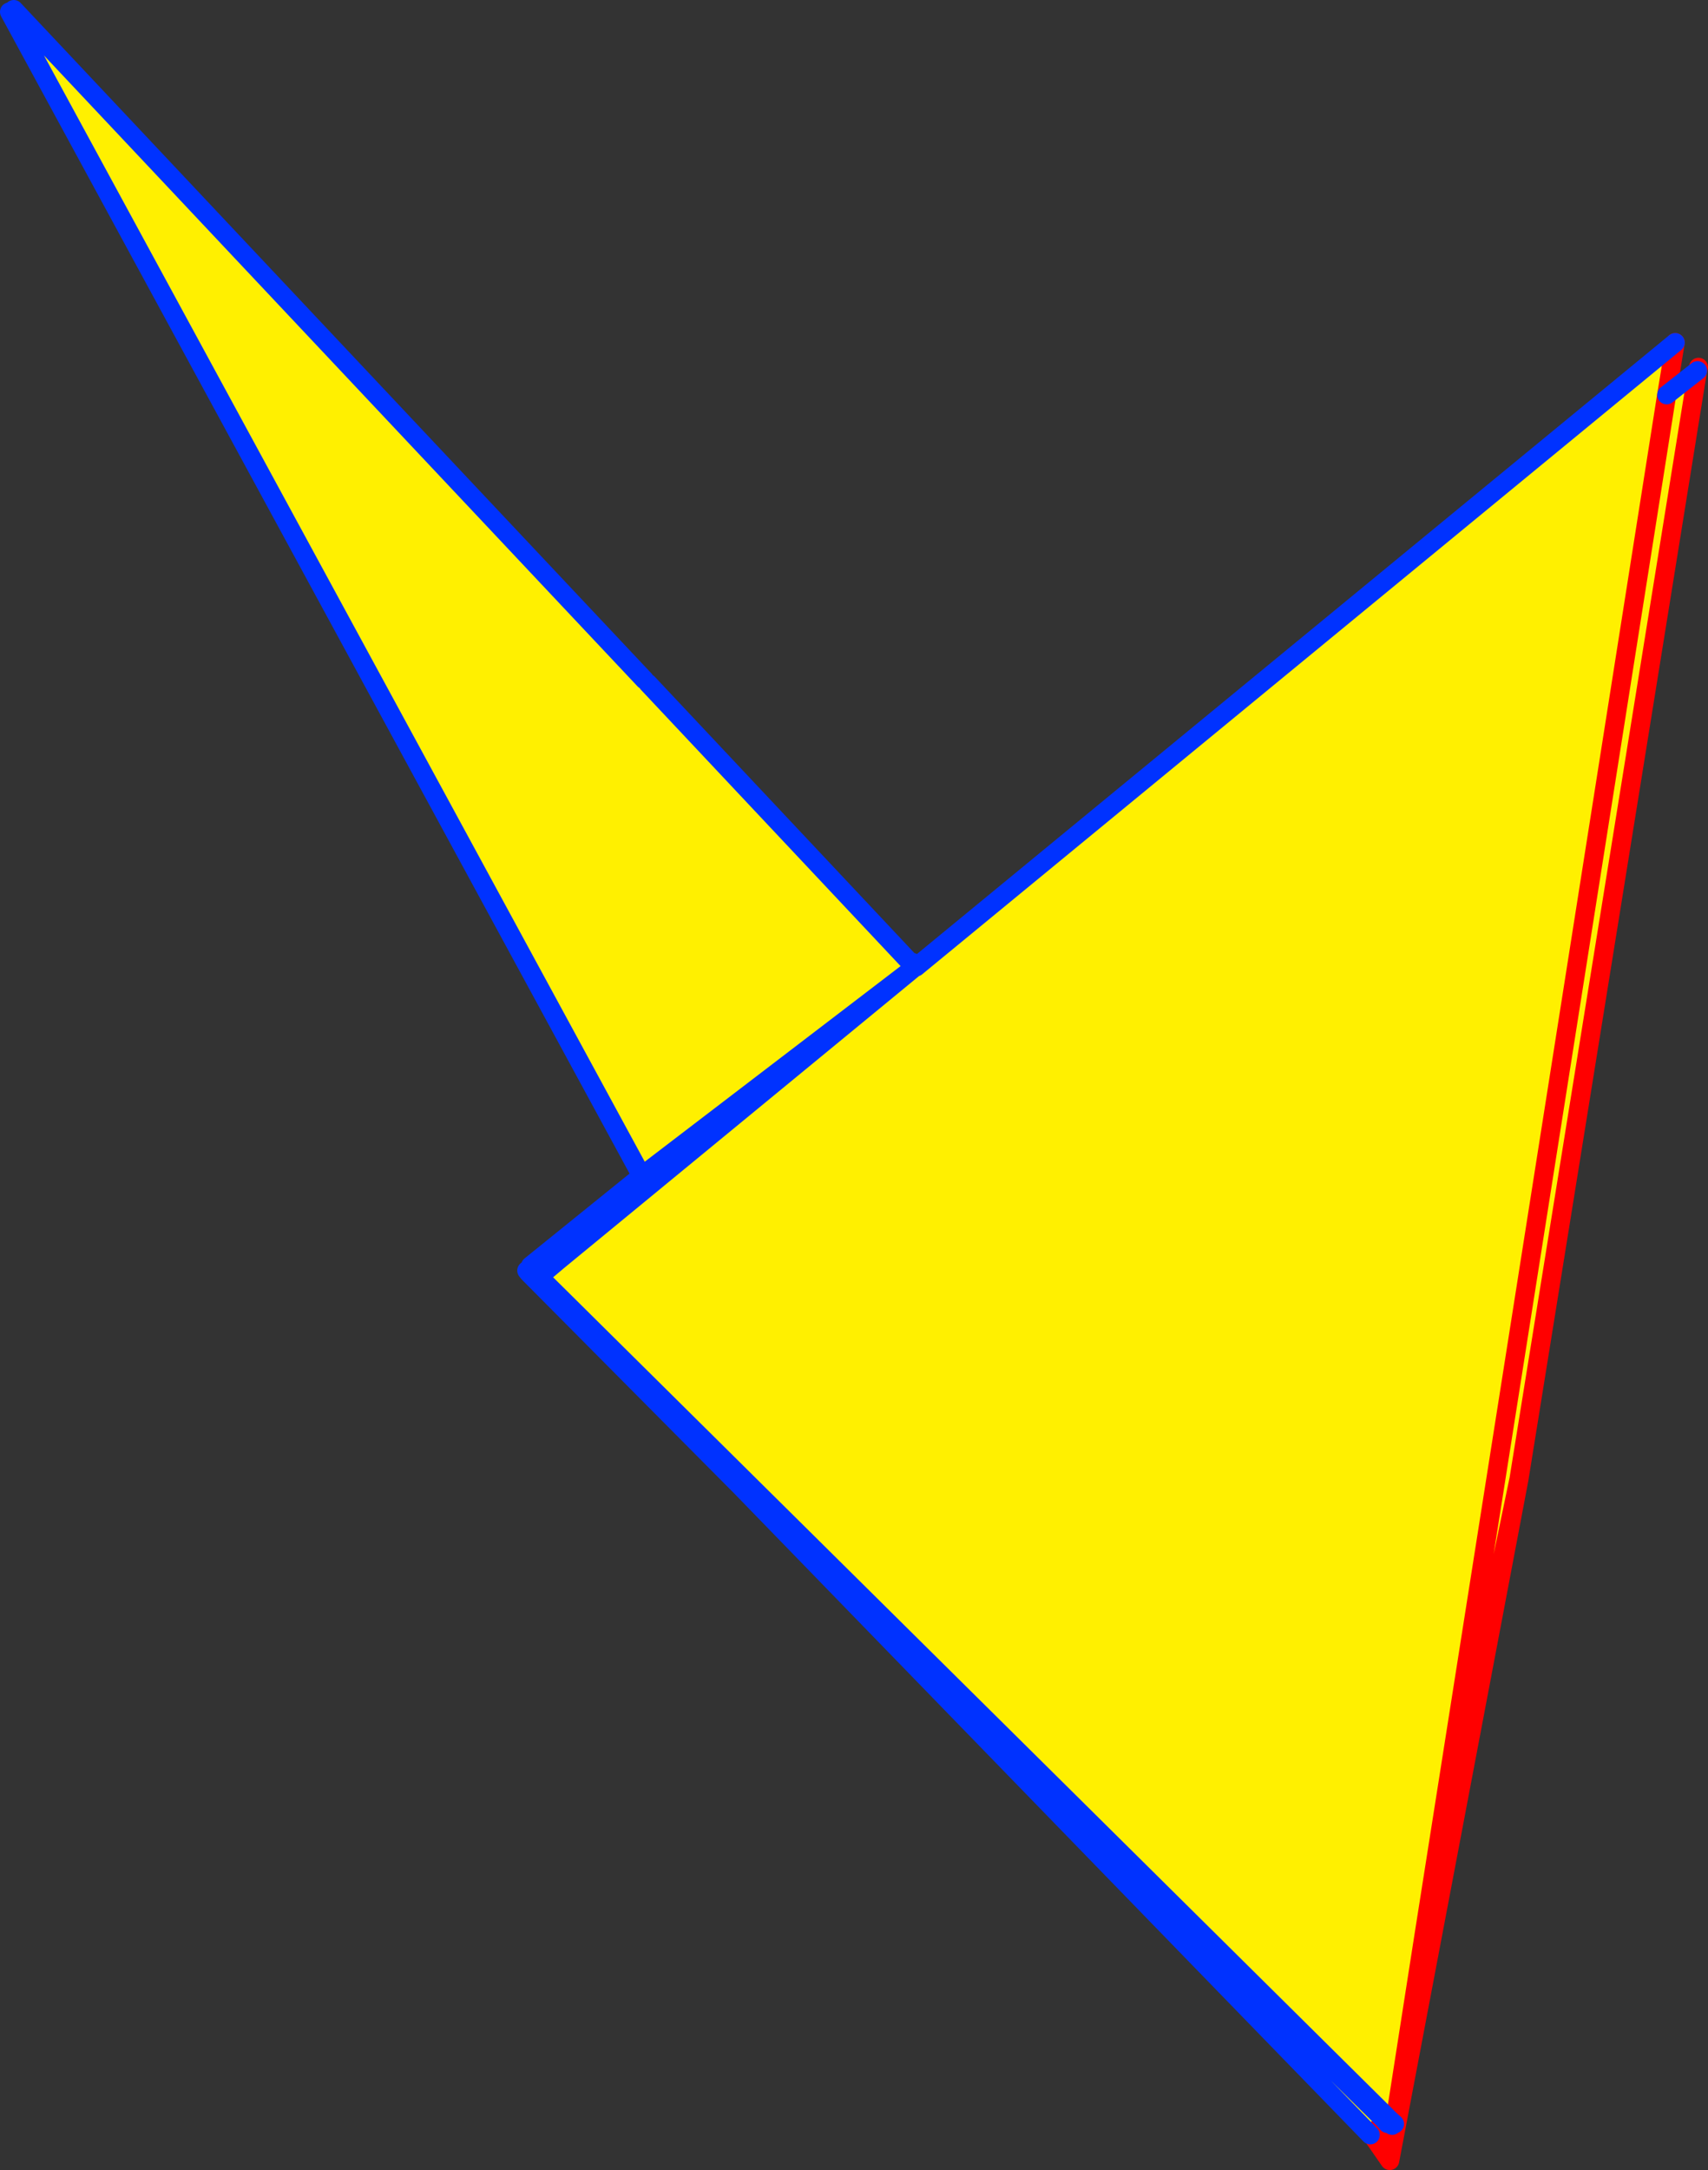
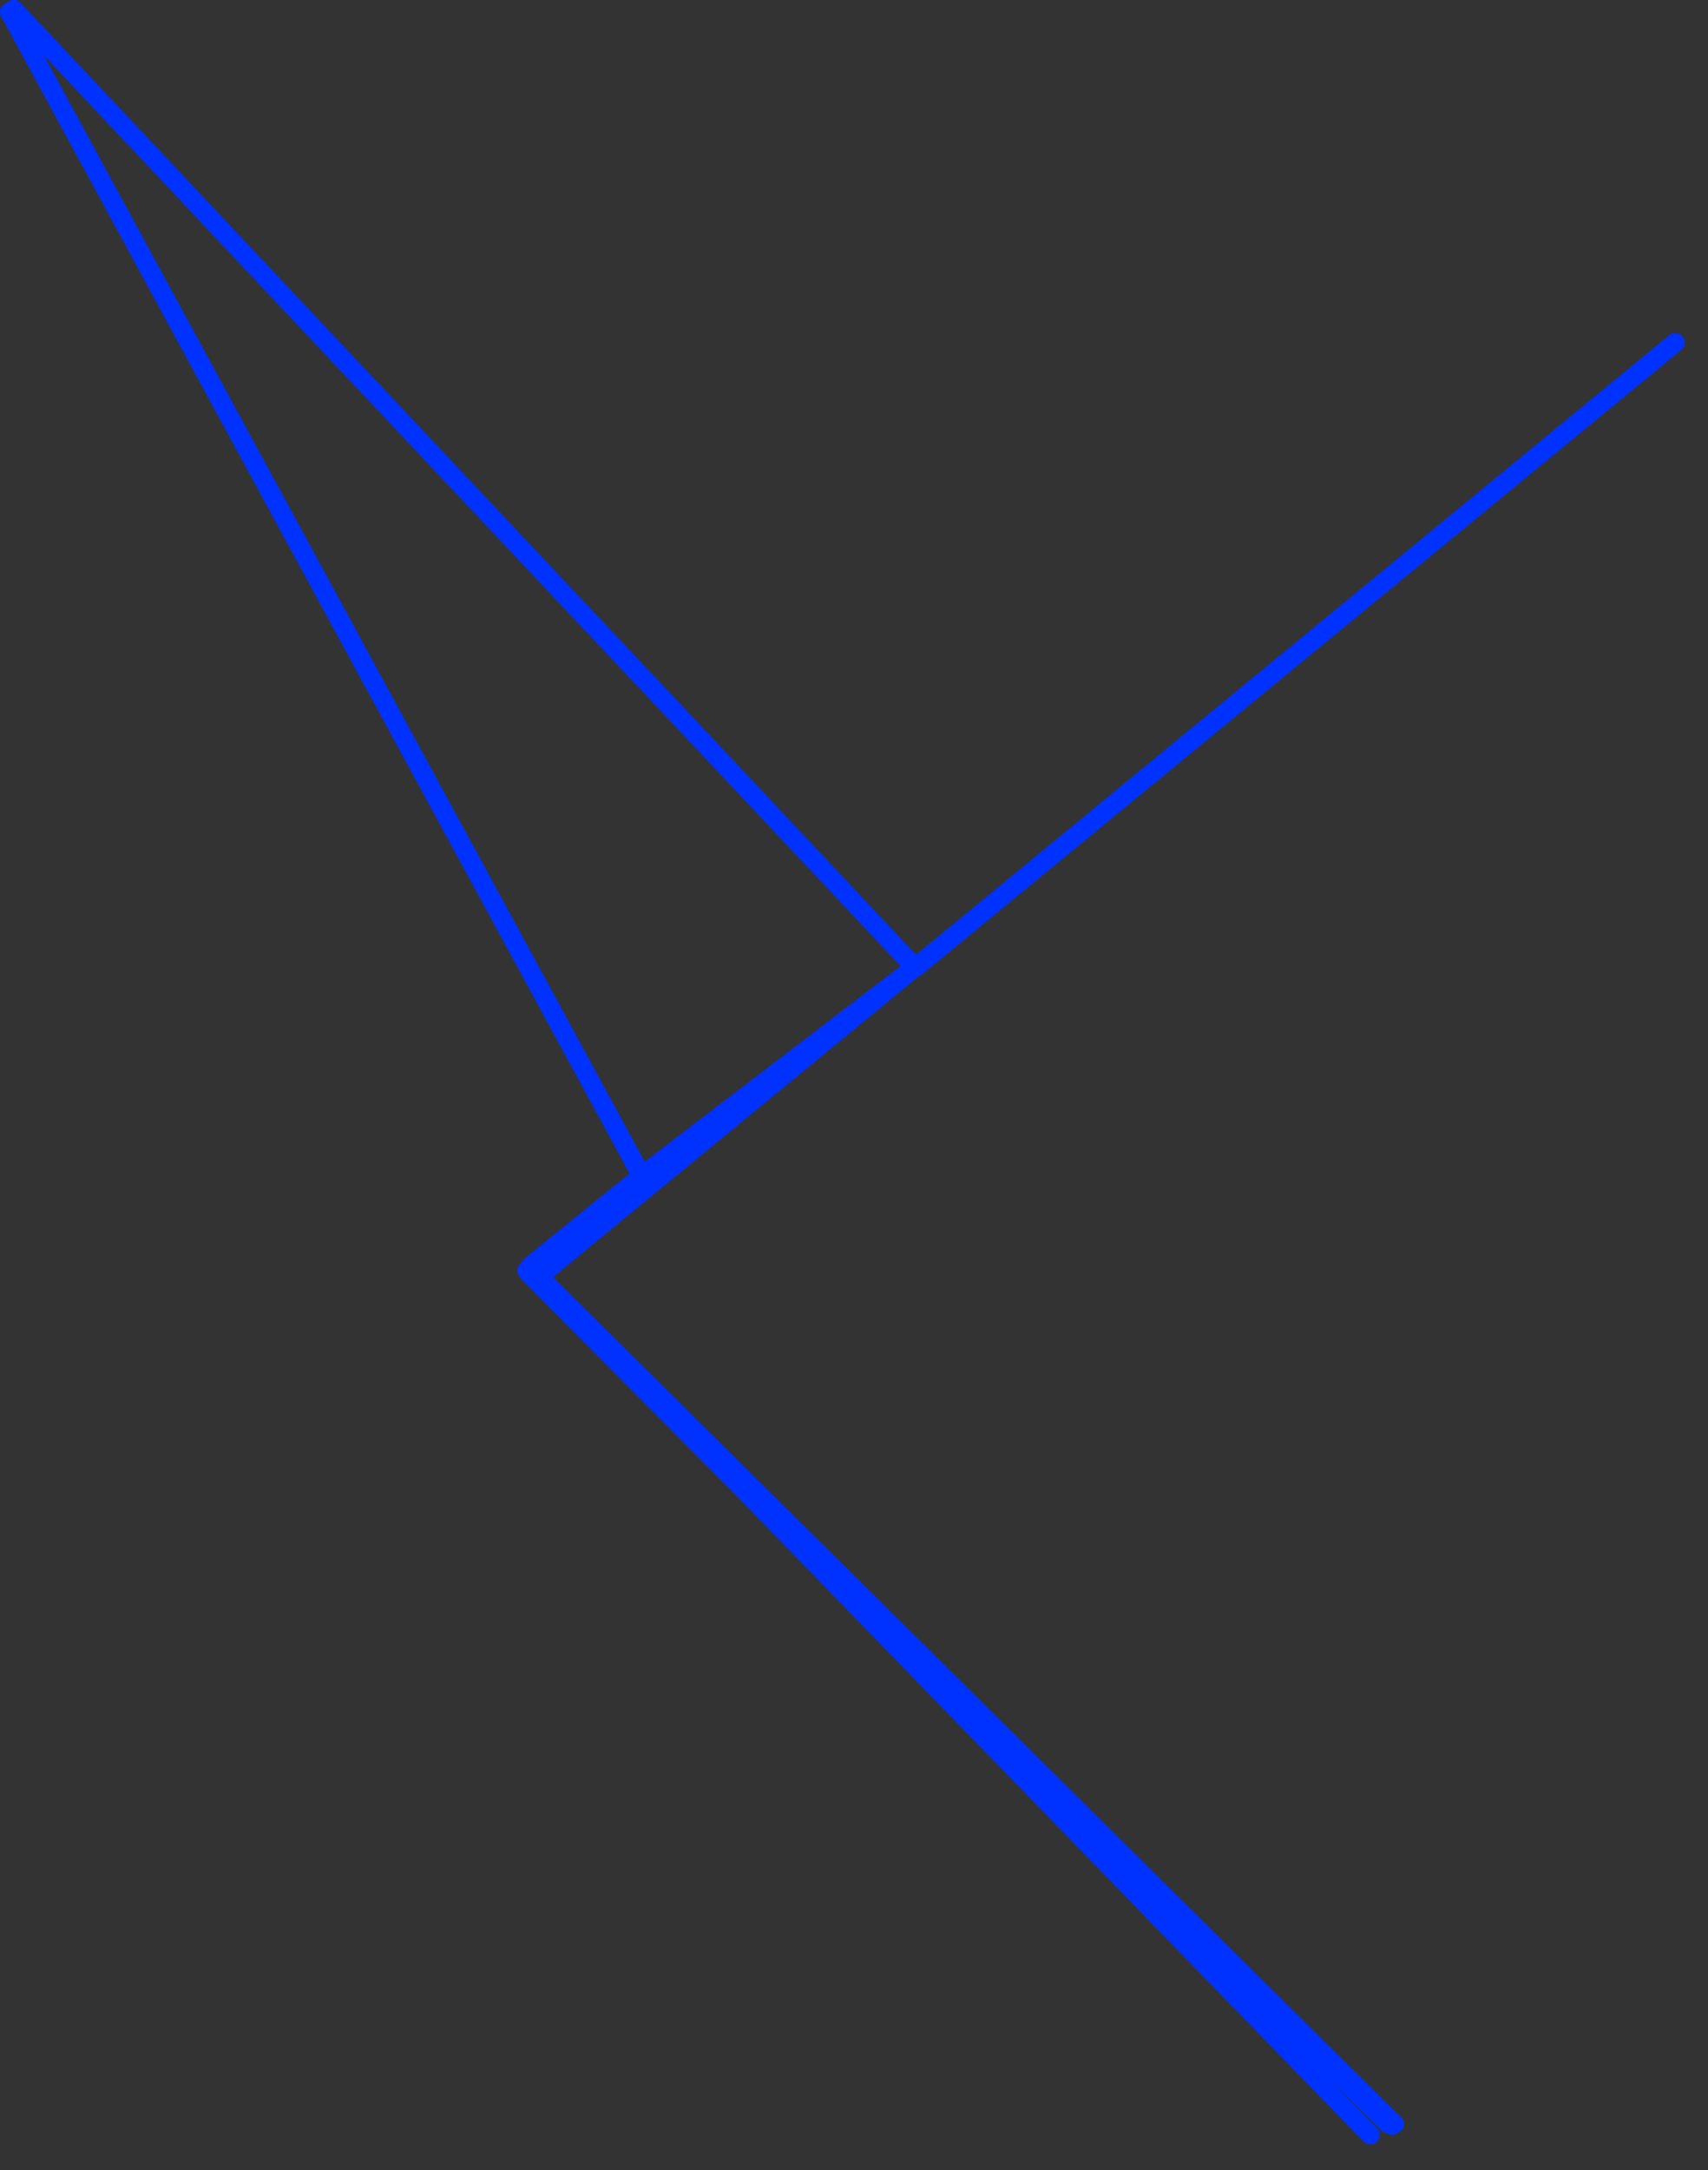
<svg xmlns="http://www.w3.org/2000/svg" height="228.35px" width="179.8px">
  <rect width="100%" height="100%" fill="#333333" stroke="none" />
  <g transform="matrix(1.0, 0.0, 0.0, 1.0, -220.5, -113.0)">
-     <path d="M396.85 149.05 L395.95 154.55 370.4 316.65 395.95 154.55 399.2 152.0 380.4 268.65 370.4 316.65 367.3 336.5 366.75 336.0 366.4 335.65 366.35 335.6 366.1 335.35 277.25 247.35 279.2 245.7 316.9 214.7 279.2 245.7 277.25 247.35 366.1 335.35 366.35 335.6 366.3 335.75 366.3 335.8 366.55 336.45 366.15 336.0 366.1 335.95 364.75 337.65 298.5 269.45 276.15 246.95 276.5 246.7 277.25 246.05 276.35 246.2 288.05 236.75 221.5 114.25 221.95 114.0 288.35 184.55 288.7 184.9 316.15 214.1 316.4 214.4 316.5 214.25 316.9 214.7 316.95 214.75 317.25 214.5 396.85 149.05 M366.3 335.75 L366.1 335.35 366.3 335.75 M277.25 246.05 L279.2 245.7 277.25 246.05 M316.9 214.7 L288.05 236.75 316.9 214.7 M298.5 269.45 L366.1 335.95 298.5 269.45" fill="#fff000" fill-rule="evenodd" stroke="none" />
-     <path d="M395.95 154.55 L396.85 149.05 M367.3 336.5 L370.4 316.65 395.95 154.55 M399.2 152.0 L399.3 151.65 M366.15 336.0 L365.1 337.9 367.05 336.65 M366.3 335.8 L366.4 335.65 M365.1 337.9 L366.8 340.35 380.4 268.65 370.4 316.65 M380.4 268.65 L399.2 152.0" fill="none" stroke="#ff0000" stroke-linecap="round" stroke-linejoin="round" stroke-width="2.0" />
-     <path d="M396.85 149.05 L317.25 214.5 316.95 214.75 316.9 214.7 279.2 245.7 277.25 247.35 366.1 335.35 366.35 335.6 366.4 335.65 366.75 336.0 367.3 336.5 M395.95 154.55 L399.2 152.0 M367.05 336.65 L366.75 336.0 M366.3 335.8 L366.55 336.45 366.15 336.0 366.1 335.95 298.5 269.45 276.15 246.95 275.95 246.7 276.5 246.7 277.25 246.05 276.35 246.2 288.05 236.75 221.5 114.25 M364.75 337.65 L298.5 269.45 M221.95 114.0 L288.35 184.55 M288.7 184.9 L316.15 214.1 M316.5 214.25 L316.9 214.7 317.25 214.5 M366.3 335.75 L366.3 335.8 M366.1 335.35 L366.3 335.75 M288.05 236.75 L316.9 214.7 M279.2 245.7 L277.25 246.05 M276.15 246.95 L276.5 246.7" fill="none" stroke="#0032ff" stroke-linecap="round" stroke-linejoin="round" stroke-width="2.0" />
+     <path d="M396.85 149.05 L317.25 214.5 316.95 214.75 316.9 214.7 279.2 245.7 277.25 247.35 366.1 335.35 366.35 335.6 366.4 335.65 366.75 336.0 367.3 336.5 M395.95 154.55 M367.05 336.65 L366.75 336.0 M366.3 335.8 L366.55 336.45 366.15 336.0 366.1 335.95 298.5 269.45 276.15 246.95 275.95 246.7 276.5 246.7 277.25 246.05 276.35 246.2 288.05 236.75 221.5 114.25 M364.75 337.65 L298.5 269.45 M221.95 114.0 L288.35 184.55 M288.7 184.9 L316.15 214.1 M316.5 214.25 L316.9 214.7 317.25 214.5 M366.3 335.75 L366.3 335.8 M366.1 335.35 L366.3 335.75 M288.05 236.75 L316.9 214.7 M279.2 245.7 L277.25 246.05 M276.15 246.95 L276.5 246.7" fill="none" stroke="#0032ff" stroke-linecap="round" stroke-linejoin="round" stroke-width="2.0" />
  </g>
</svg>